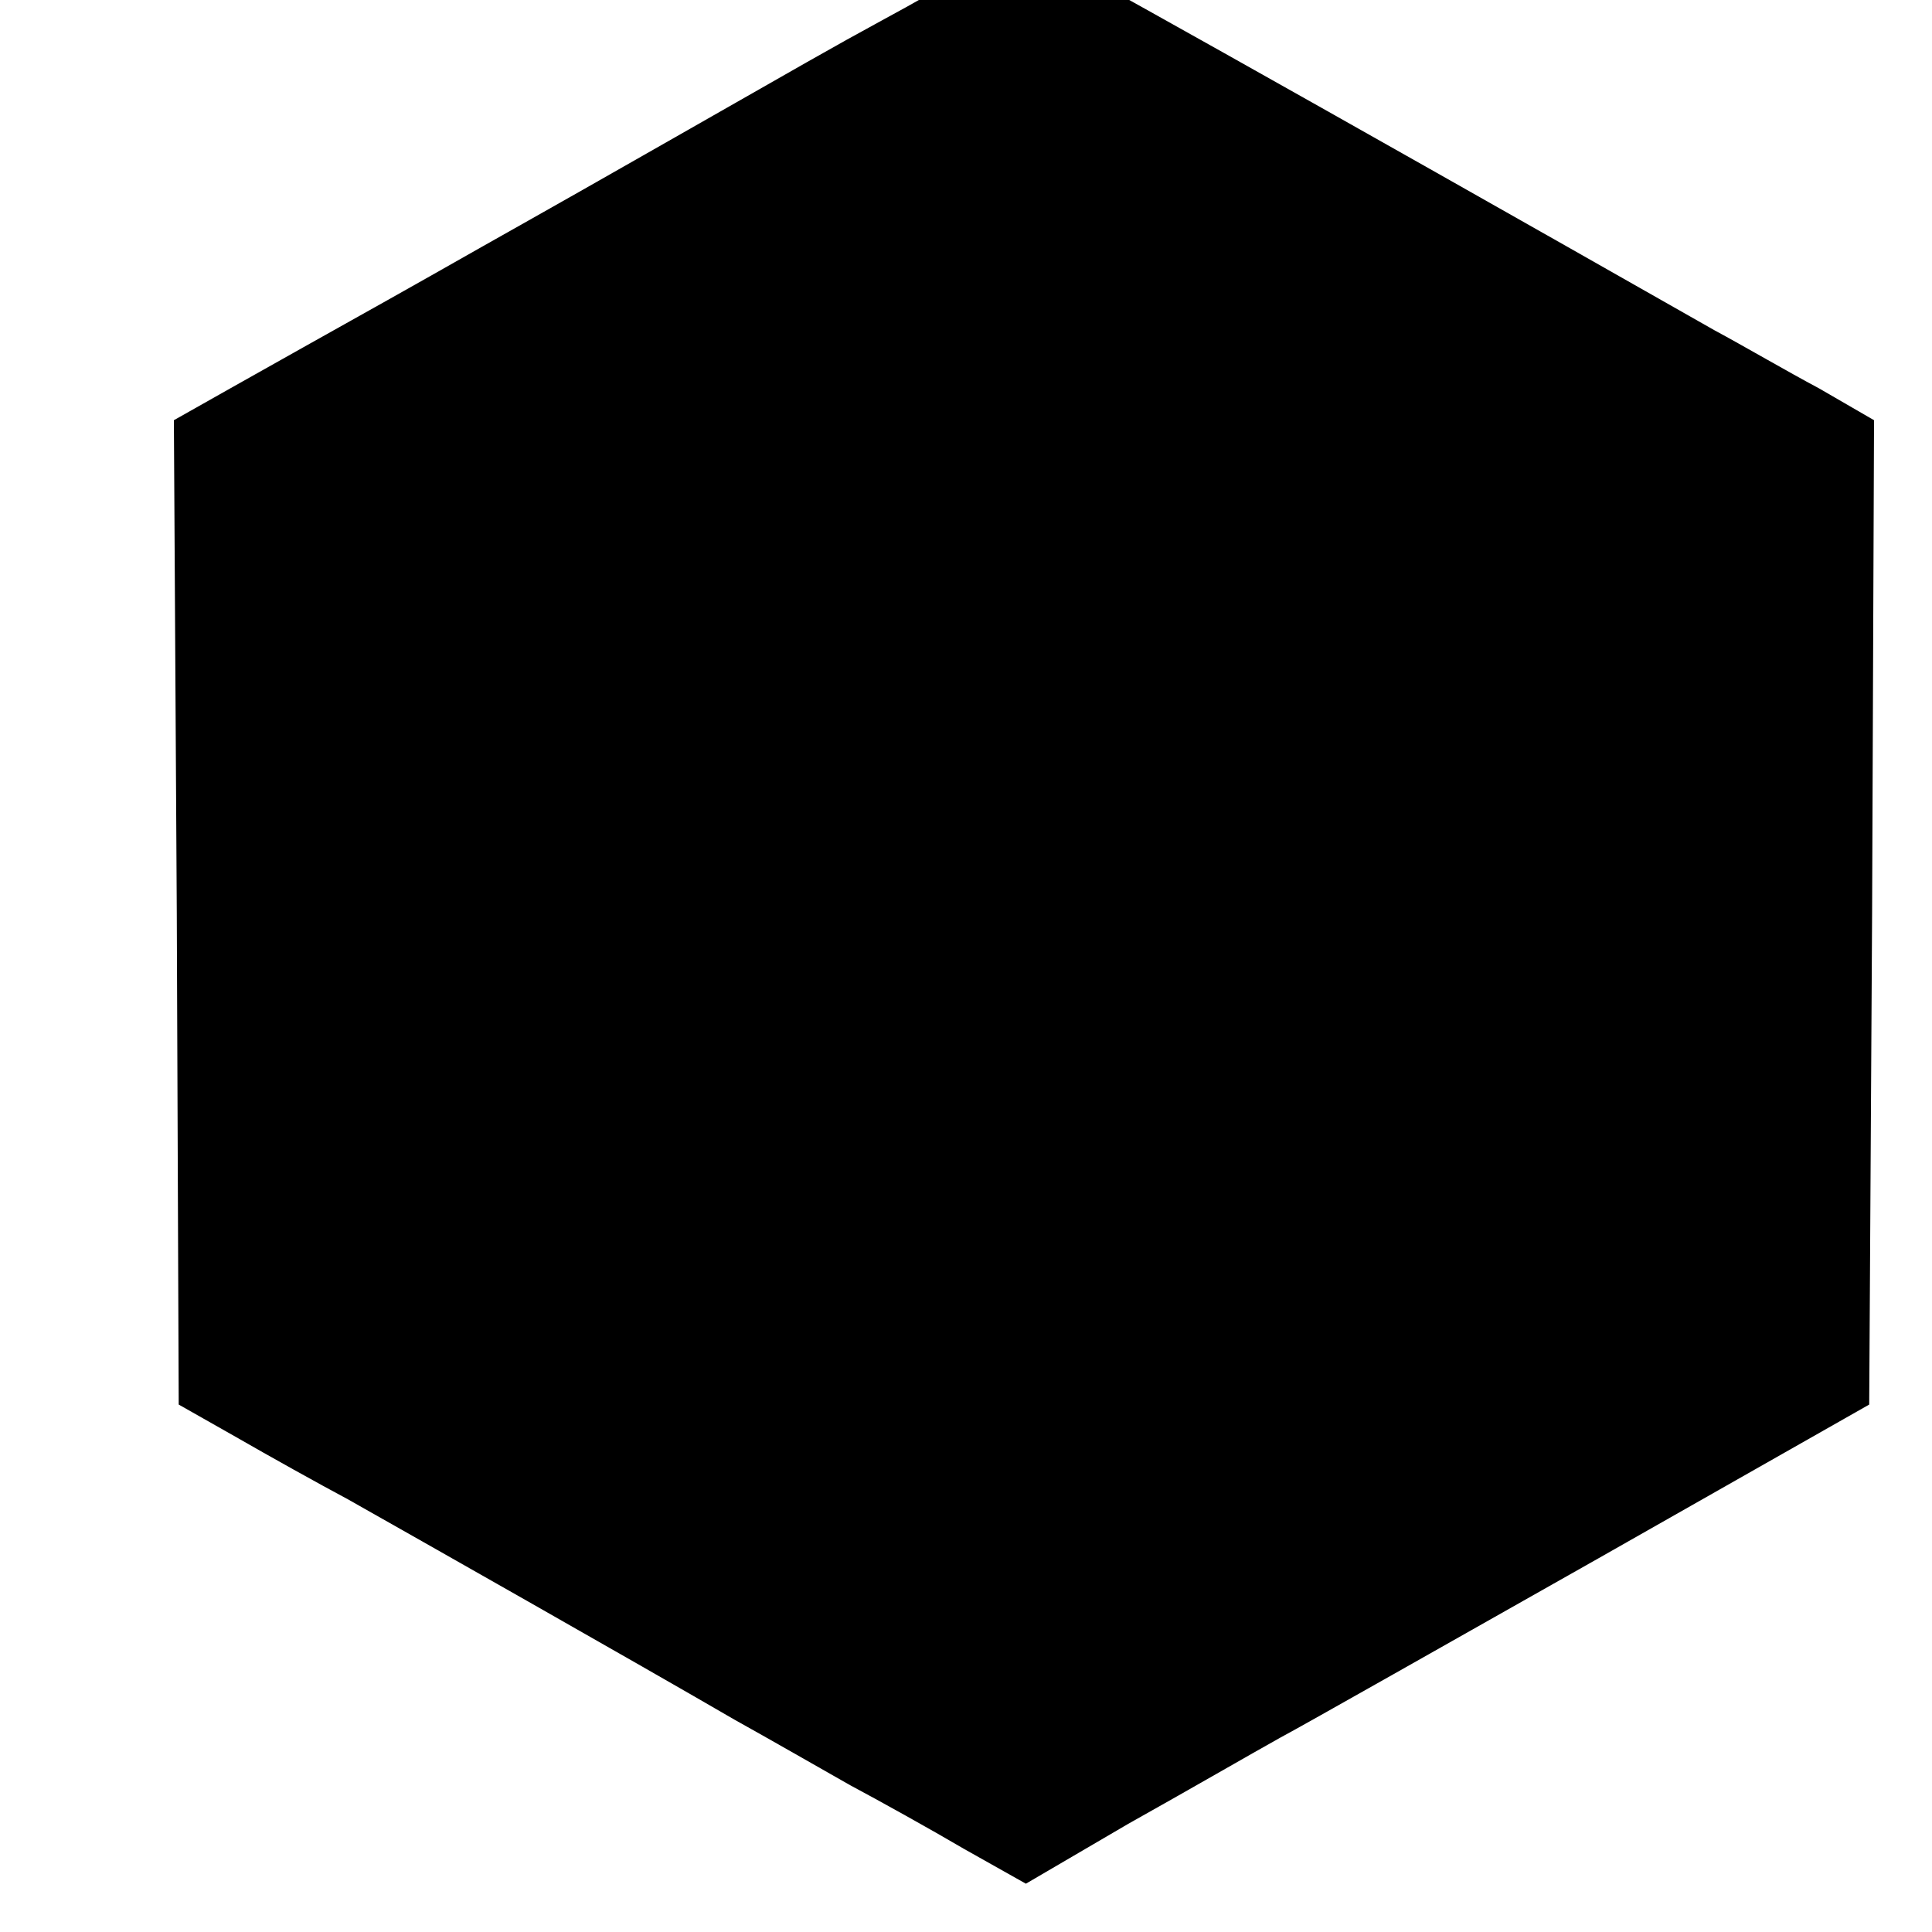
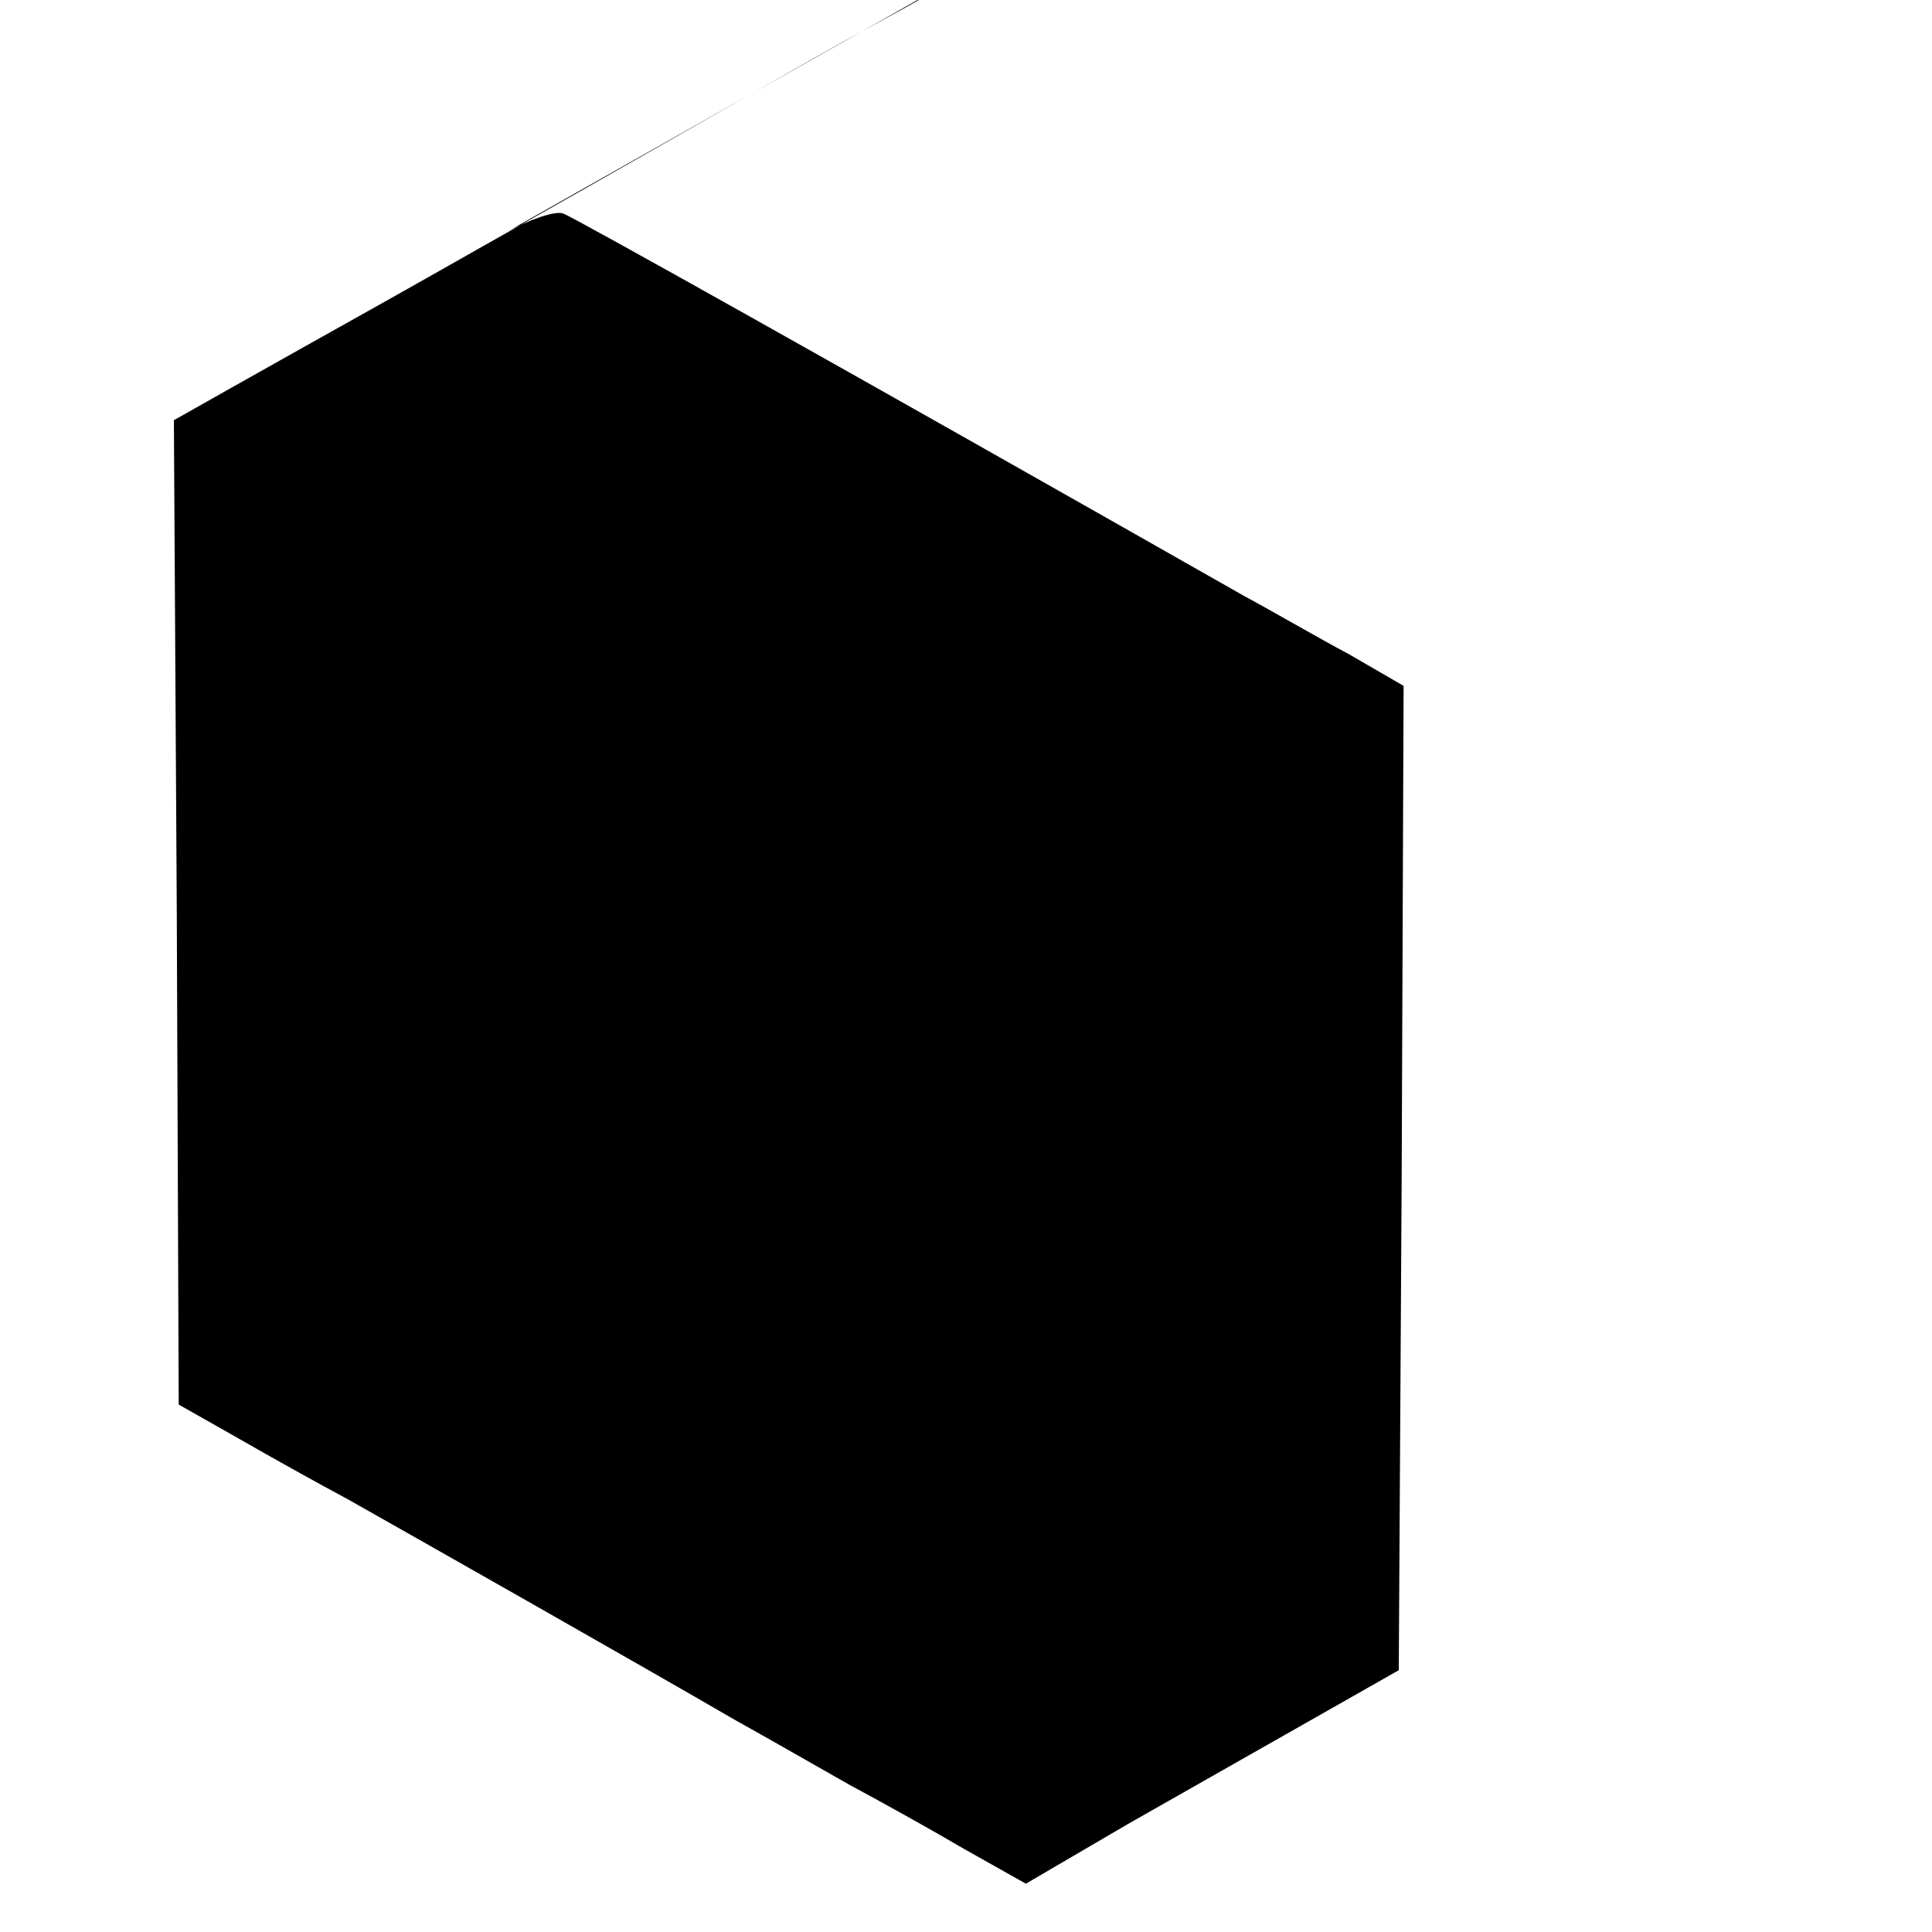
<svg xmlns="http://www.w3.org/2000/svg" version="1.0" width="16pt" height="16pt" viewBox="0 0 16 16" preserveAspectRatio="xMidYMid meet">
  <g transform="translate(0,16) scale(0.008,-0.008)" fill="#000000" stroke="none">
-     <path d="M1010 2034 c-25 -15 -67 -39 -95 -54 -57 -31 -79 -44 -230 -130 -135 -77 -152 -86 -240 -136 -69 -39 -84 -47 -203 -114 l-62 -35 3 -509 2 -510 60 -34 c33 -19 85 -48 115 -64 62 -35 302 -171 400 -228 36 -20 90 -51 120 -68 30 -16 84 -46 118 -66 l64 -36 106 62 c59 33 130 74 157 89 28 15 176 99 330 186 l280 159 3 509 2 510 -57 33 c-32 17 -80 45 -108 60 -424 241 -694 392 -705 396 -8 3 -35 -6 -60 -20z" />
+     <path d="M1010 2034 c-25 -15 -67 -39 -95 -54 -57 -31 -79 -44 -230 -130 -135 -77 -152 -86 -240 -136 -69 -39 -84 -47 -203 -114 l-62 -35 3 -509 2 -510 60 -34 c33 -19 85 -48 115 -64 62 -35 302 -171 400 -228 36 -20 90 -51 120 -68 30 -16 84 -46 118 -66 l64 -36 106 62 l280 159 3 509 2 510 -57 33 c-32 17 -80 45 -108 60 -424 241 -694 392 -705 396 -8 3 -35 -6 -60 -20z" />
  </g>
</svg>